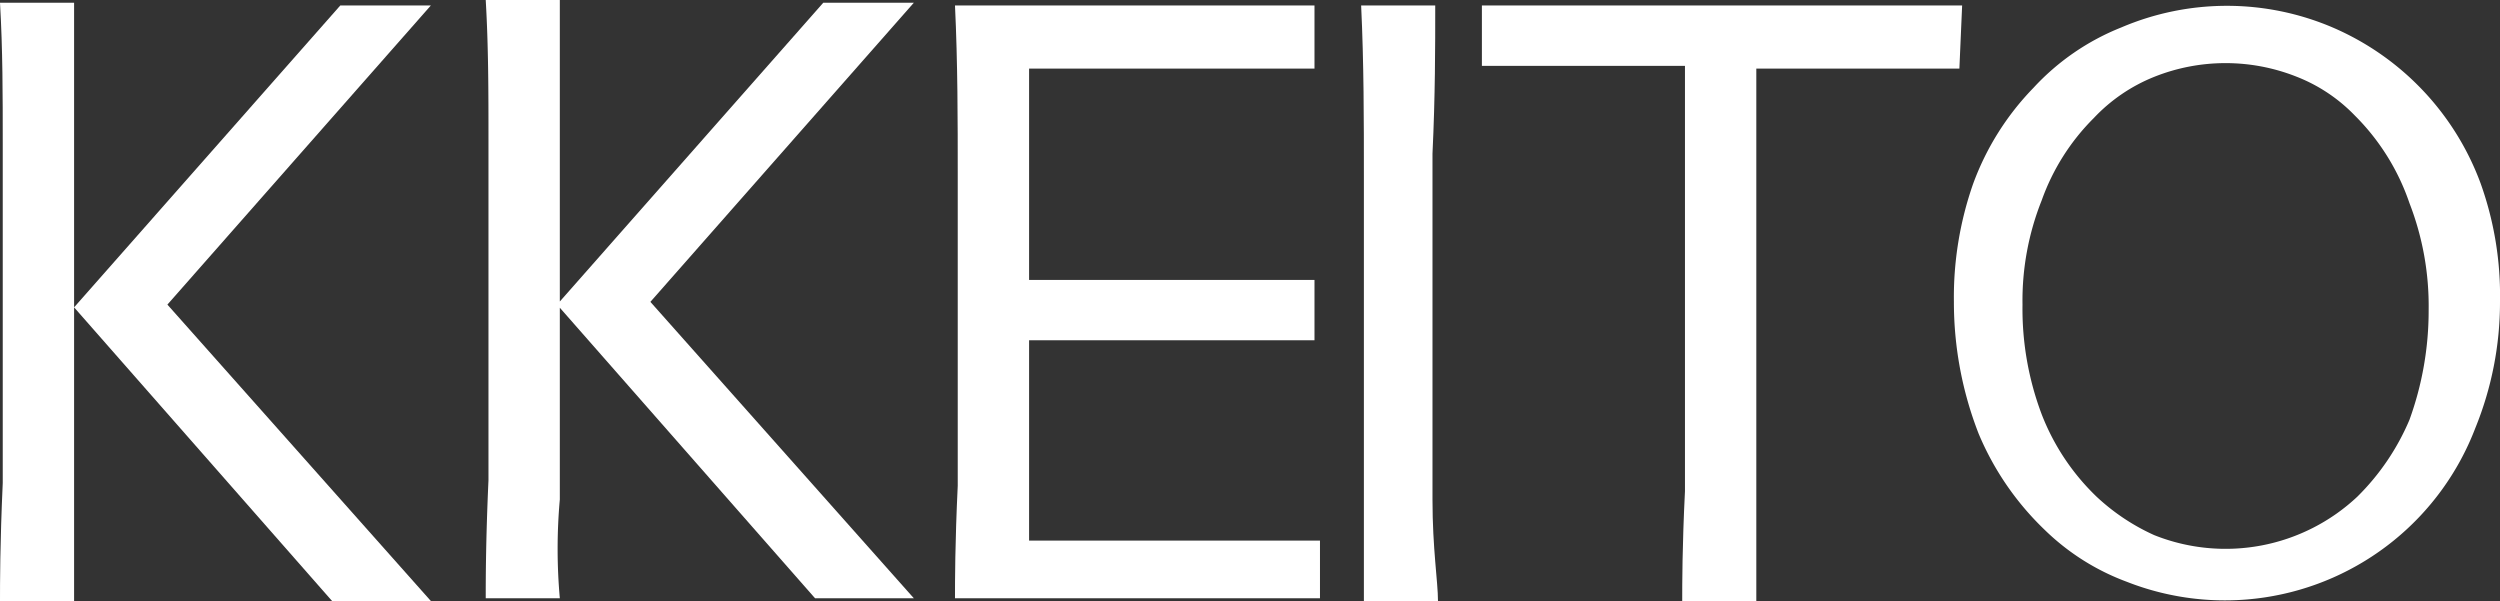
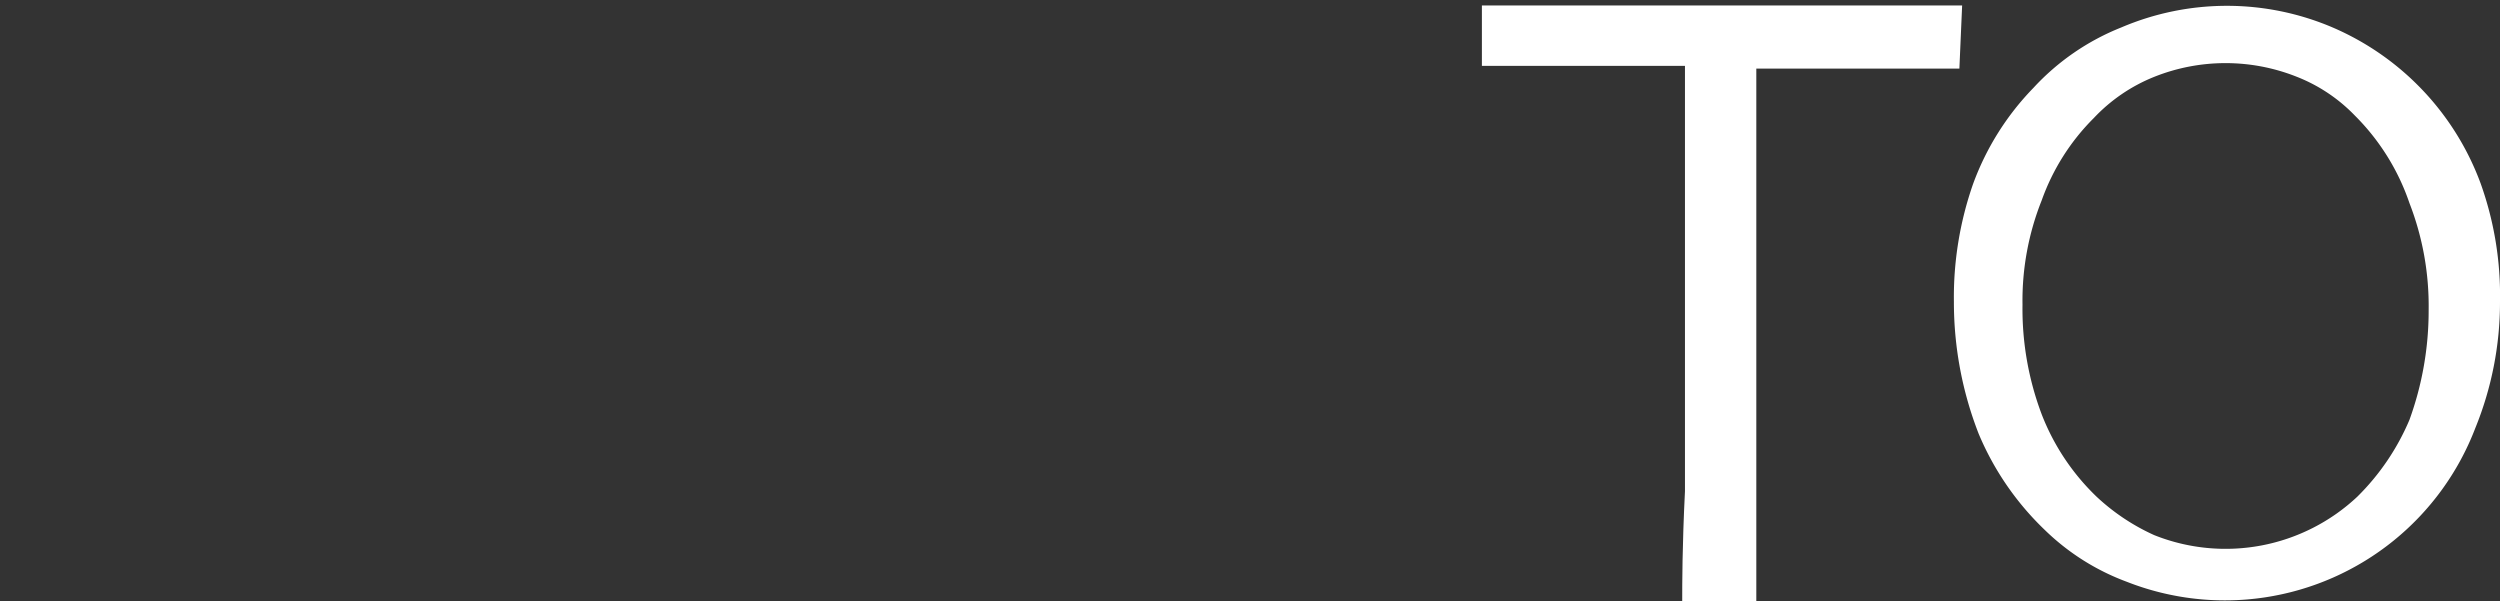
<svg xmlns="http://www.w3.org/2000/svg" width="91.1" height="21.9" viewBox="0 0 91.1 21.9">
  <rect x="0" y="0" width="91.1" height="21.9" fill="#333333" stroke="none" />
  <g id="Group_47722" transform="translate(-1866.4 -1894.9)">
-     <path id="Path_7" d="M1886.8,1916.7h-2.7c0-.6,0-2.1.1-4.3V1900c0-1.7,0-3.4-.1-5.1h2.7v18.2a20.274,20.274,0,0,0,0,3.6m12.9-21.7-9.6,10.9,9.6,10.8h-3.6l-9.4-10.7,9.7-11" fill="#fff" />
-     <path id="Path_8" d="M1869.1,1916.8h-2.7c0-.6,0-2.1.1-4.3v-12.4c0-1.7,0-3.4-.1-5.1h2.7v21.8m13-21.7-9.6,10.9,9.6,10.8h-3.6l-9.4-10.7,9.7-11" fill="#fff" />
-     <path id="Path_9" d="M1914.5,1916.7h-13.3c0-.6,0-2,.1-4.1v-11.3c0-2,0-4.1-.1-6.2h13.1v2.3h-10.4v7.7h10.4v2.2h-10.4v7.3h10.6Z" fill="#fff" />
-     <path id="Path_10" d="M1918.8,1916.8h-2.7v-15.5c0-2,0-4.1-.1-6.2h2.7c0,1.5,0,3.3-.1,5.4v12.6c0,1.8.2,3,.2,3.7" fill="#fff" />
    <path id="Path_11" d="M1937.8,1897.4h-7.4v19.4h-2.7c0-.6,0-2,.1-4v-15.5h-7.4v-2.2h17.5Z" fill="#fff" />
    <path id="Path_12" d="M1957.5,1905.9a12.159,12.159,0,0,1-.9,4.6,9.77,9.77,0,0,1-12.7,5.6,8.526,8.526,0,0,1-3-1.9,10.423,10.423,0,0,1-2.4-3.5,13.187,13.187,0,0,1-.9-4.8,12.511,12.511,0,0,1,.7-4.3,9.881,9.881,0,0,1,2.2-3.5,8.746,8.746,0,0,1,3.2-2.2,9.8,9.8,0,0,1,7.7,0,9.921,9.921,0,0,1,5.4,5.7,12.126,12.126,0,0,1,.7,4.3m-2.6.3a10.361,10.361,0,0,0-.7-3.9,8.251,8.251,0,0,0-2-3.2,5.958,5.958,0,0,0-2.1-1.4,7.01,7.01,0,0,0-5.2,0,6.173,6.173,0,0,0-2.2,1.5,8.036,8.036,0,0,0-1.9,3,9.857,9.857,0,0,0-.7,3.8,10.879,10.879,0,0,0,.7,4,8.318,8.318,0,0,0,2,3,7.708,7.708,0,0,0,2.1,1.4,7.014,7.014,0,0,0,7.4-1.4,8.692,8.692,0,0,0,1.9-2.8,11.643,11.643,0,0,0,.7-4" fill="#fff" />
  </g>
</svg>